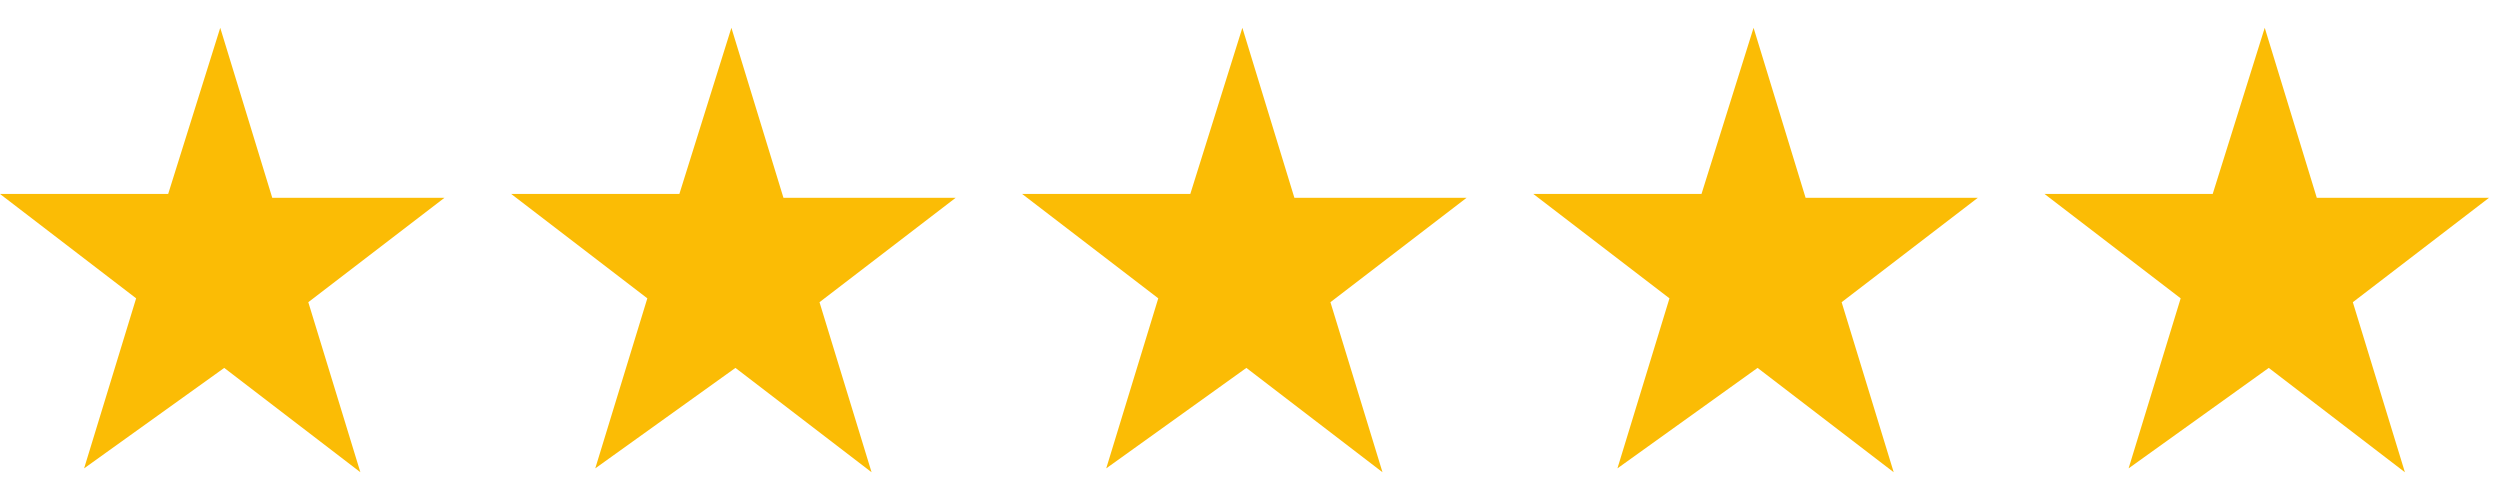
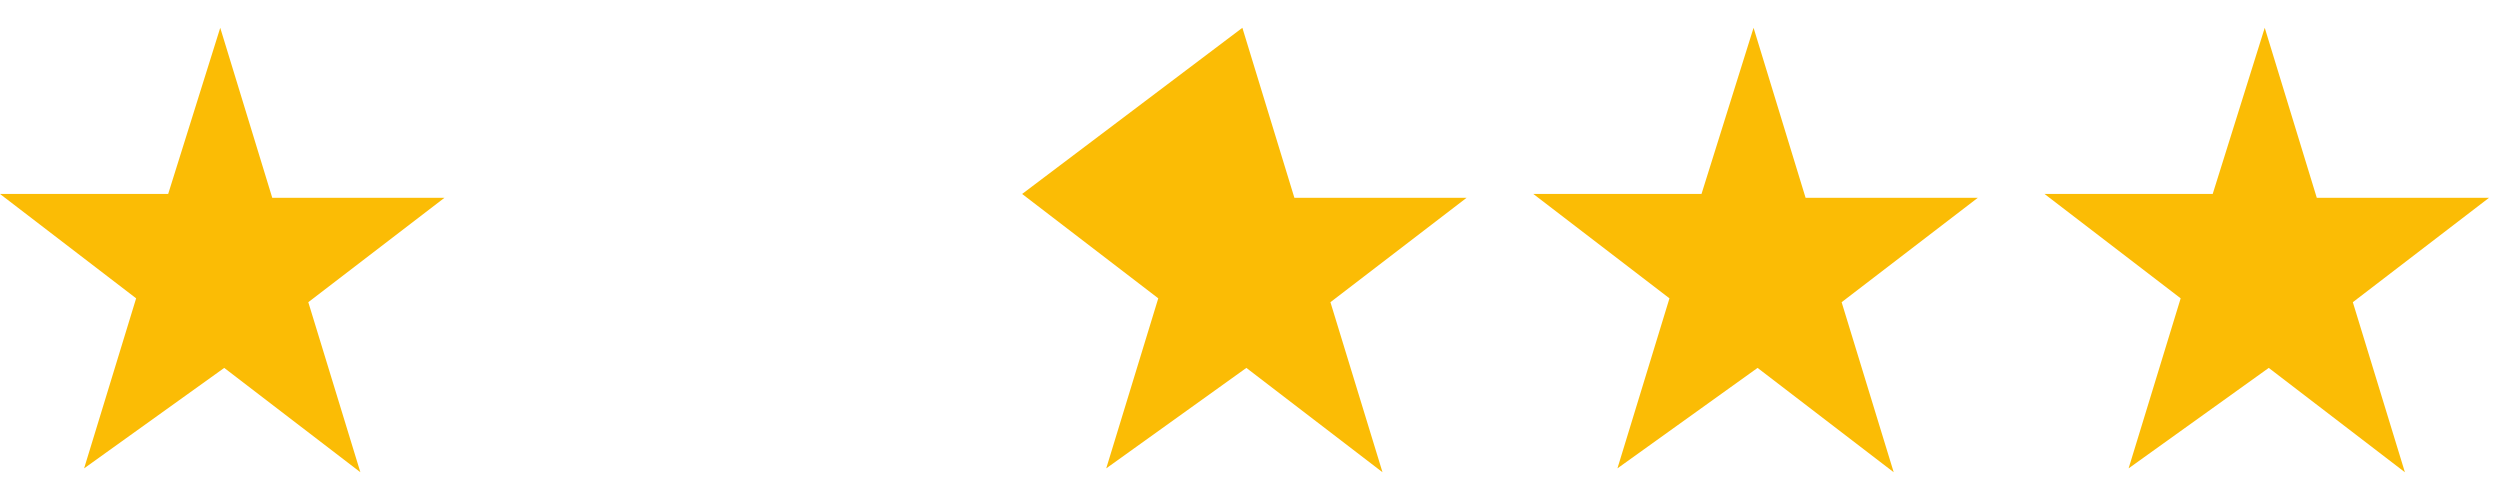
<svg xmlns="http://www.w3.org/2000/svg" width="75" height="15" viewBox="0 0 75 15" fill="none">
  <path d="M6.607 0.834L8.168 5.935H13.333L9.249 9.066L10.811 14.167L6.727 11.037L2.523 14.051L4.084 8.95L0 5.819H5.045L6.607 0.834Z" fill="#FBBC05" />
-   <path d="M21.942 0.834L23.504 5.935H28.669L24.585 9.066L26.147 14.167L22.063 11.037L17.858 14.051L19.42 8.95L15.336 5.819H20.381L21.942 0.834Z" fill="#FBBC05" />
-   <path d="M37.271 0.834L38.832 5.935H43.997L39.913 9.066L41.475 14.167L37.391 11.037L33.187 14.051L34.748 8.95L30.664 5.819H35.709L37.271 0.834Z" fill="#FBBC05" />
+   <path d="M37.271 0.834L38.832 5.935H43.997L39.913 9.066L41.475 14.167L37.391 11.037L33.187 14.051L34.748 8.95L30.664 5.819L37.271 0.834Z" fill="#FBBC05" />
  <path d="M52.607 0.834L54.168 5.935H59.333L55.249 9.066L56.811 14.167L52.727 11.037L48.523 14.051L50.084 8.95L46 5.819H51.045L52.607 0.834Z" fill="#FBBC05" />
  <path d="M67.942 0.834L69.504 5.935H74.669L70.585 9.066L72.147 14.167L68.063 11.037L63.858 14.051L65.42 8.95L61.336 5.819H66.381L67.942 0.834Z" fill="#FBBC05" />
</svg>